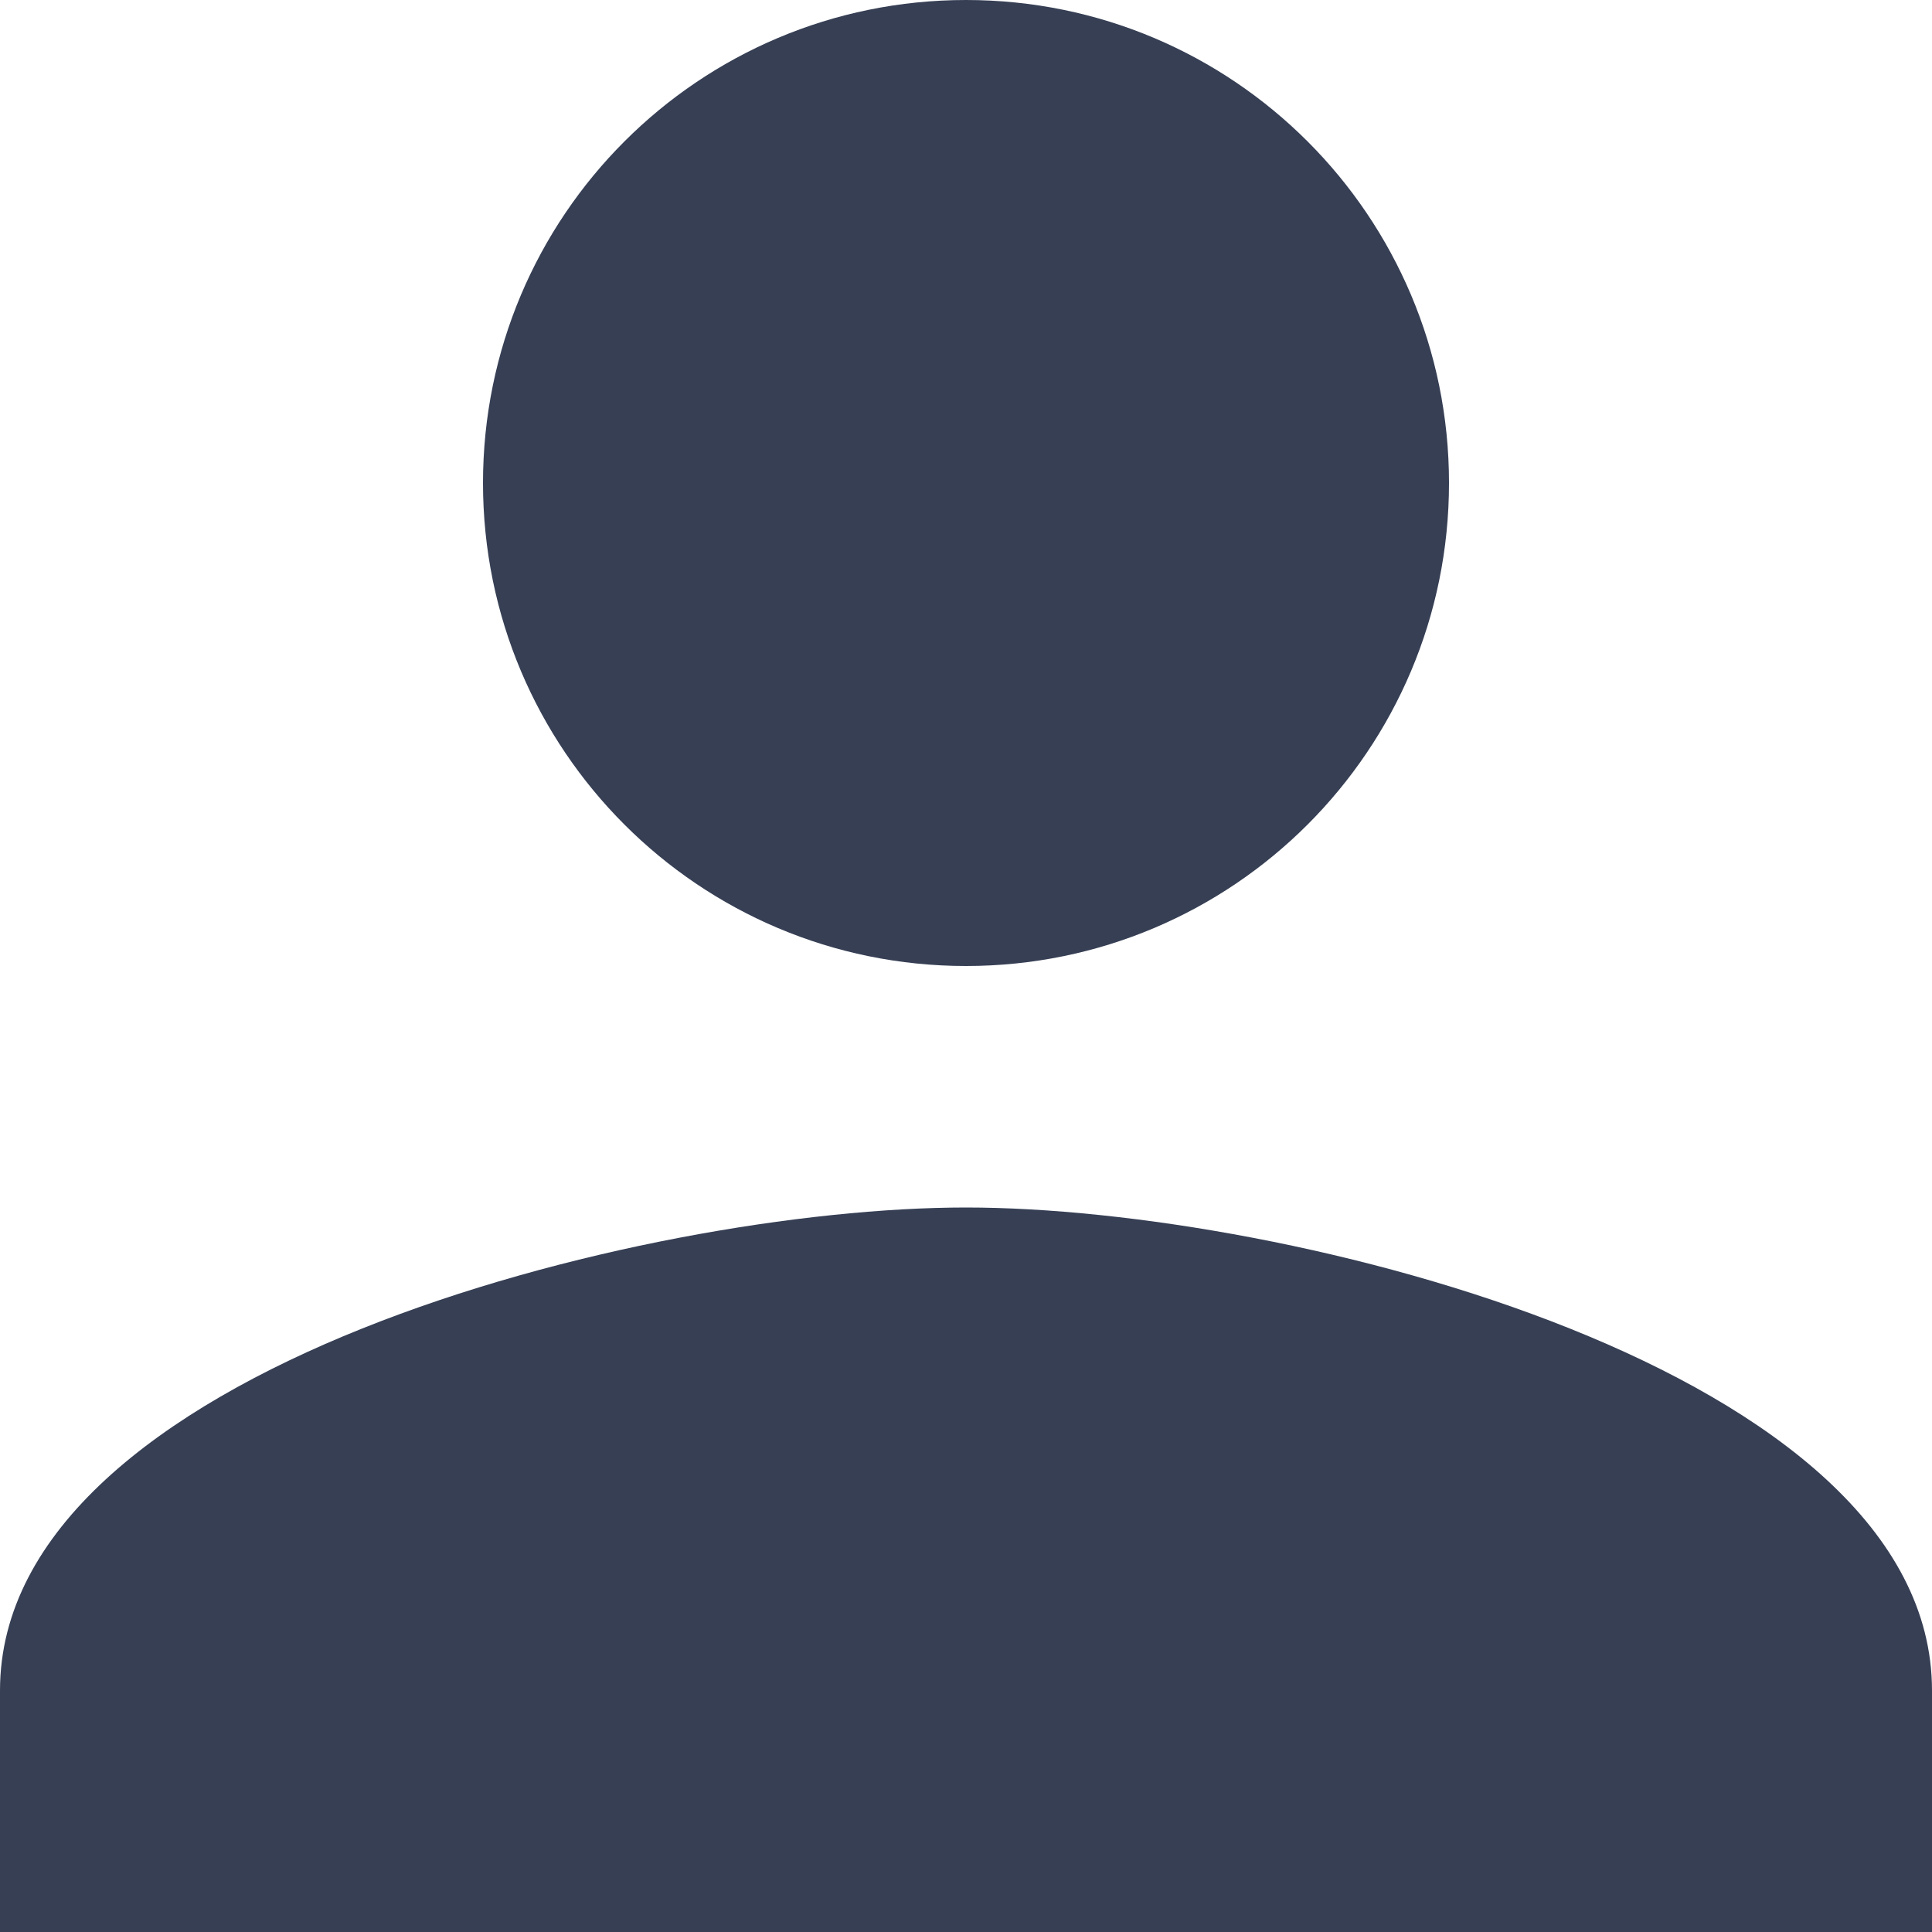
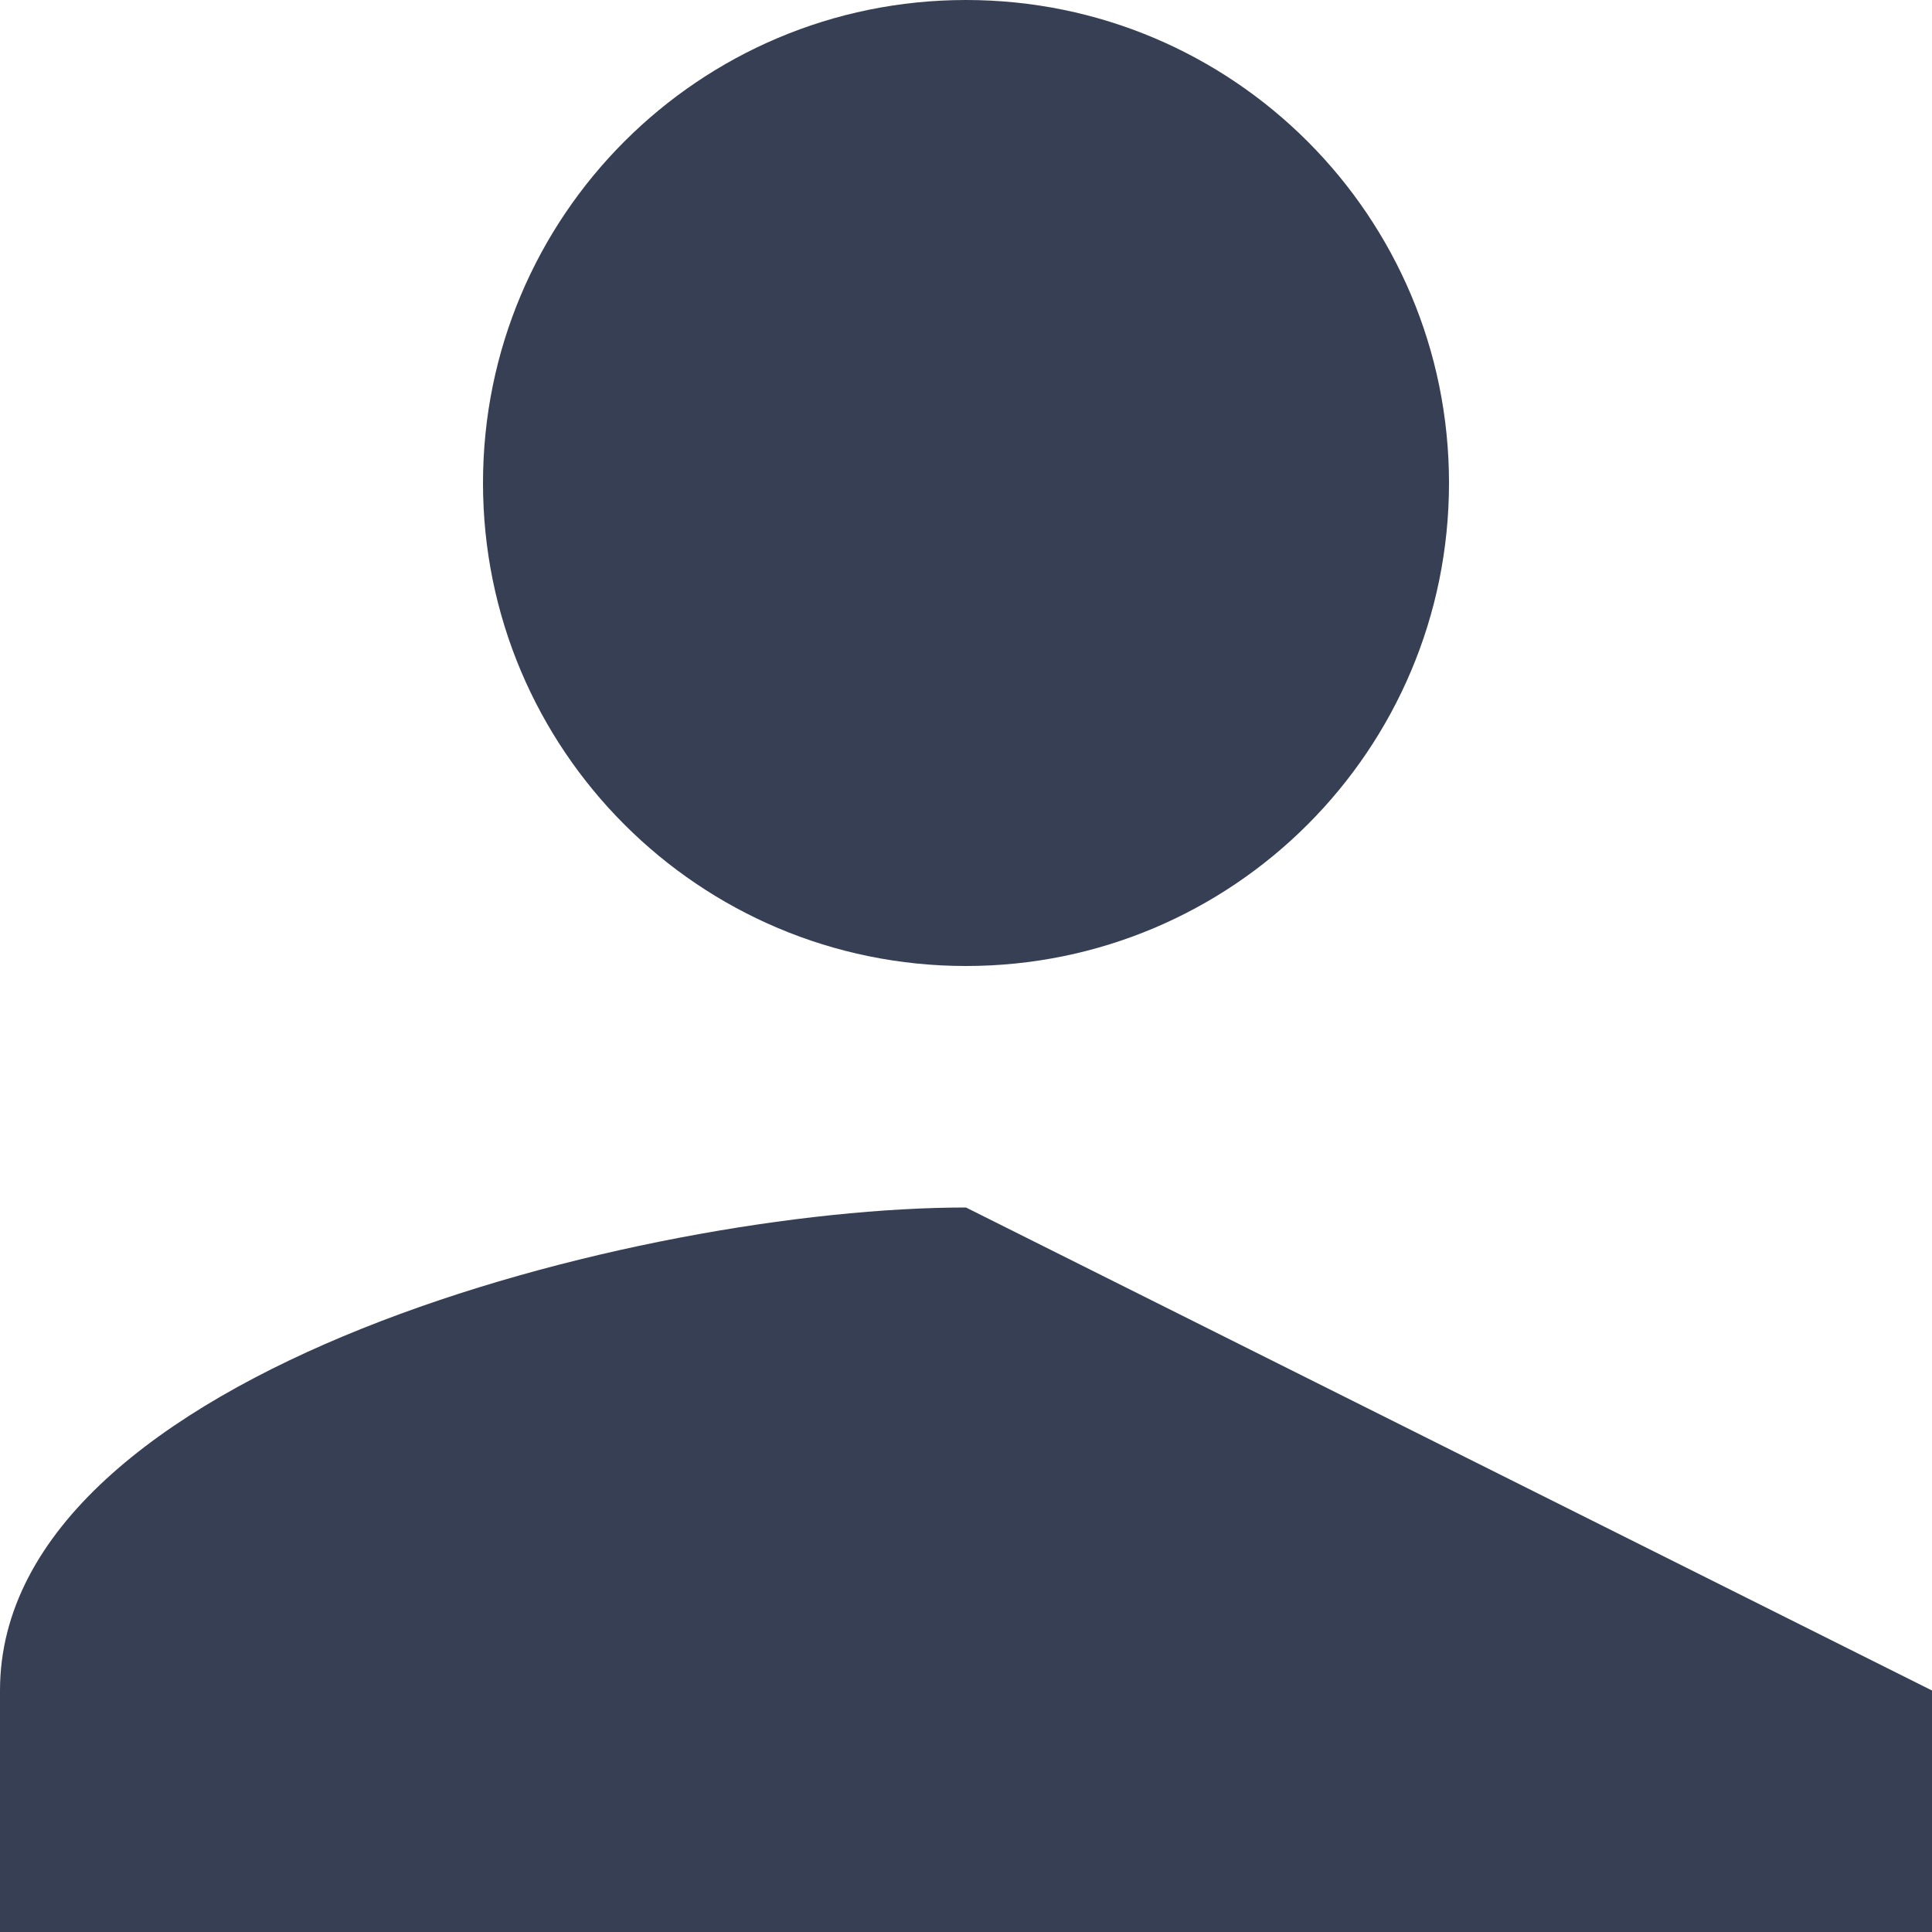
<svg xmlns="http://www.w3.org/2000/svg" width="31px" height="31px" viewBox="0 0 31 31" version="1.1">
  <title>baseline-person-24px</title>
  <desc>Created with Sketch.</desc>
  <g id="Homepage-Versions" stroke="none" stroke-width="1" fill="none" fill-rule="evenodd">
    <g id="Homepage-v0.6" transform="translate(-1009, -2661)" fill="#363F54" fill-rule="nonzero">
      <g id="Kontakt-form" transform="translate(-1, 2278)">
        <g id="info" transform="translate(1010, 158)">
          <g id="social" transform="translate(0, 225)">
            <g id="baseline-person-24px">
-               <path d="M15.5,15.5 C19.782,15.5 23.25,12.032 23.25,7.75 C23.25,3.468 19.782,0 15.5,0 C11.218,0 7.75,3.468 7.75,7.75 C7.75,12.032 11.218,15.5 15.5,15.5 Z M15.5,19.375 C10.327,19.375 0,21.971 0,27.125 L0,31 L31,31 L31,27.125 C31,21.971 20.673,19.375 15.5,19.375 Z" id="Shape" />
+               <path d="M15.5,15.5 C19.782,15.5 23.25,12.032 23.25,7.75 C23.25,3.468 19.782,0 15.5,0 C11.218,0 7.75,3.468 7.75,7.75 C7.75,12.032 11.218,15.5 15.5,15.5 Z M15.5,19.375 C10.327,19.375 0,21.971 0,27.125 L0,31 L31,31 L31,27.125 Z" id="Shape" />
            </g>
          </g>
        </g>
      </g>
    </g>
  </g>
</svg>